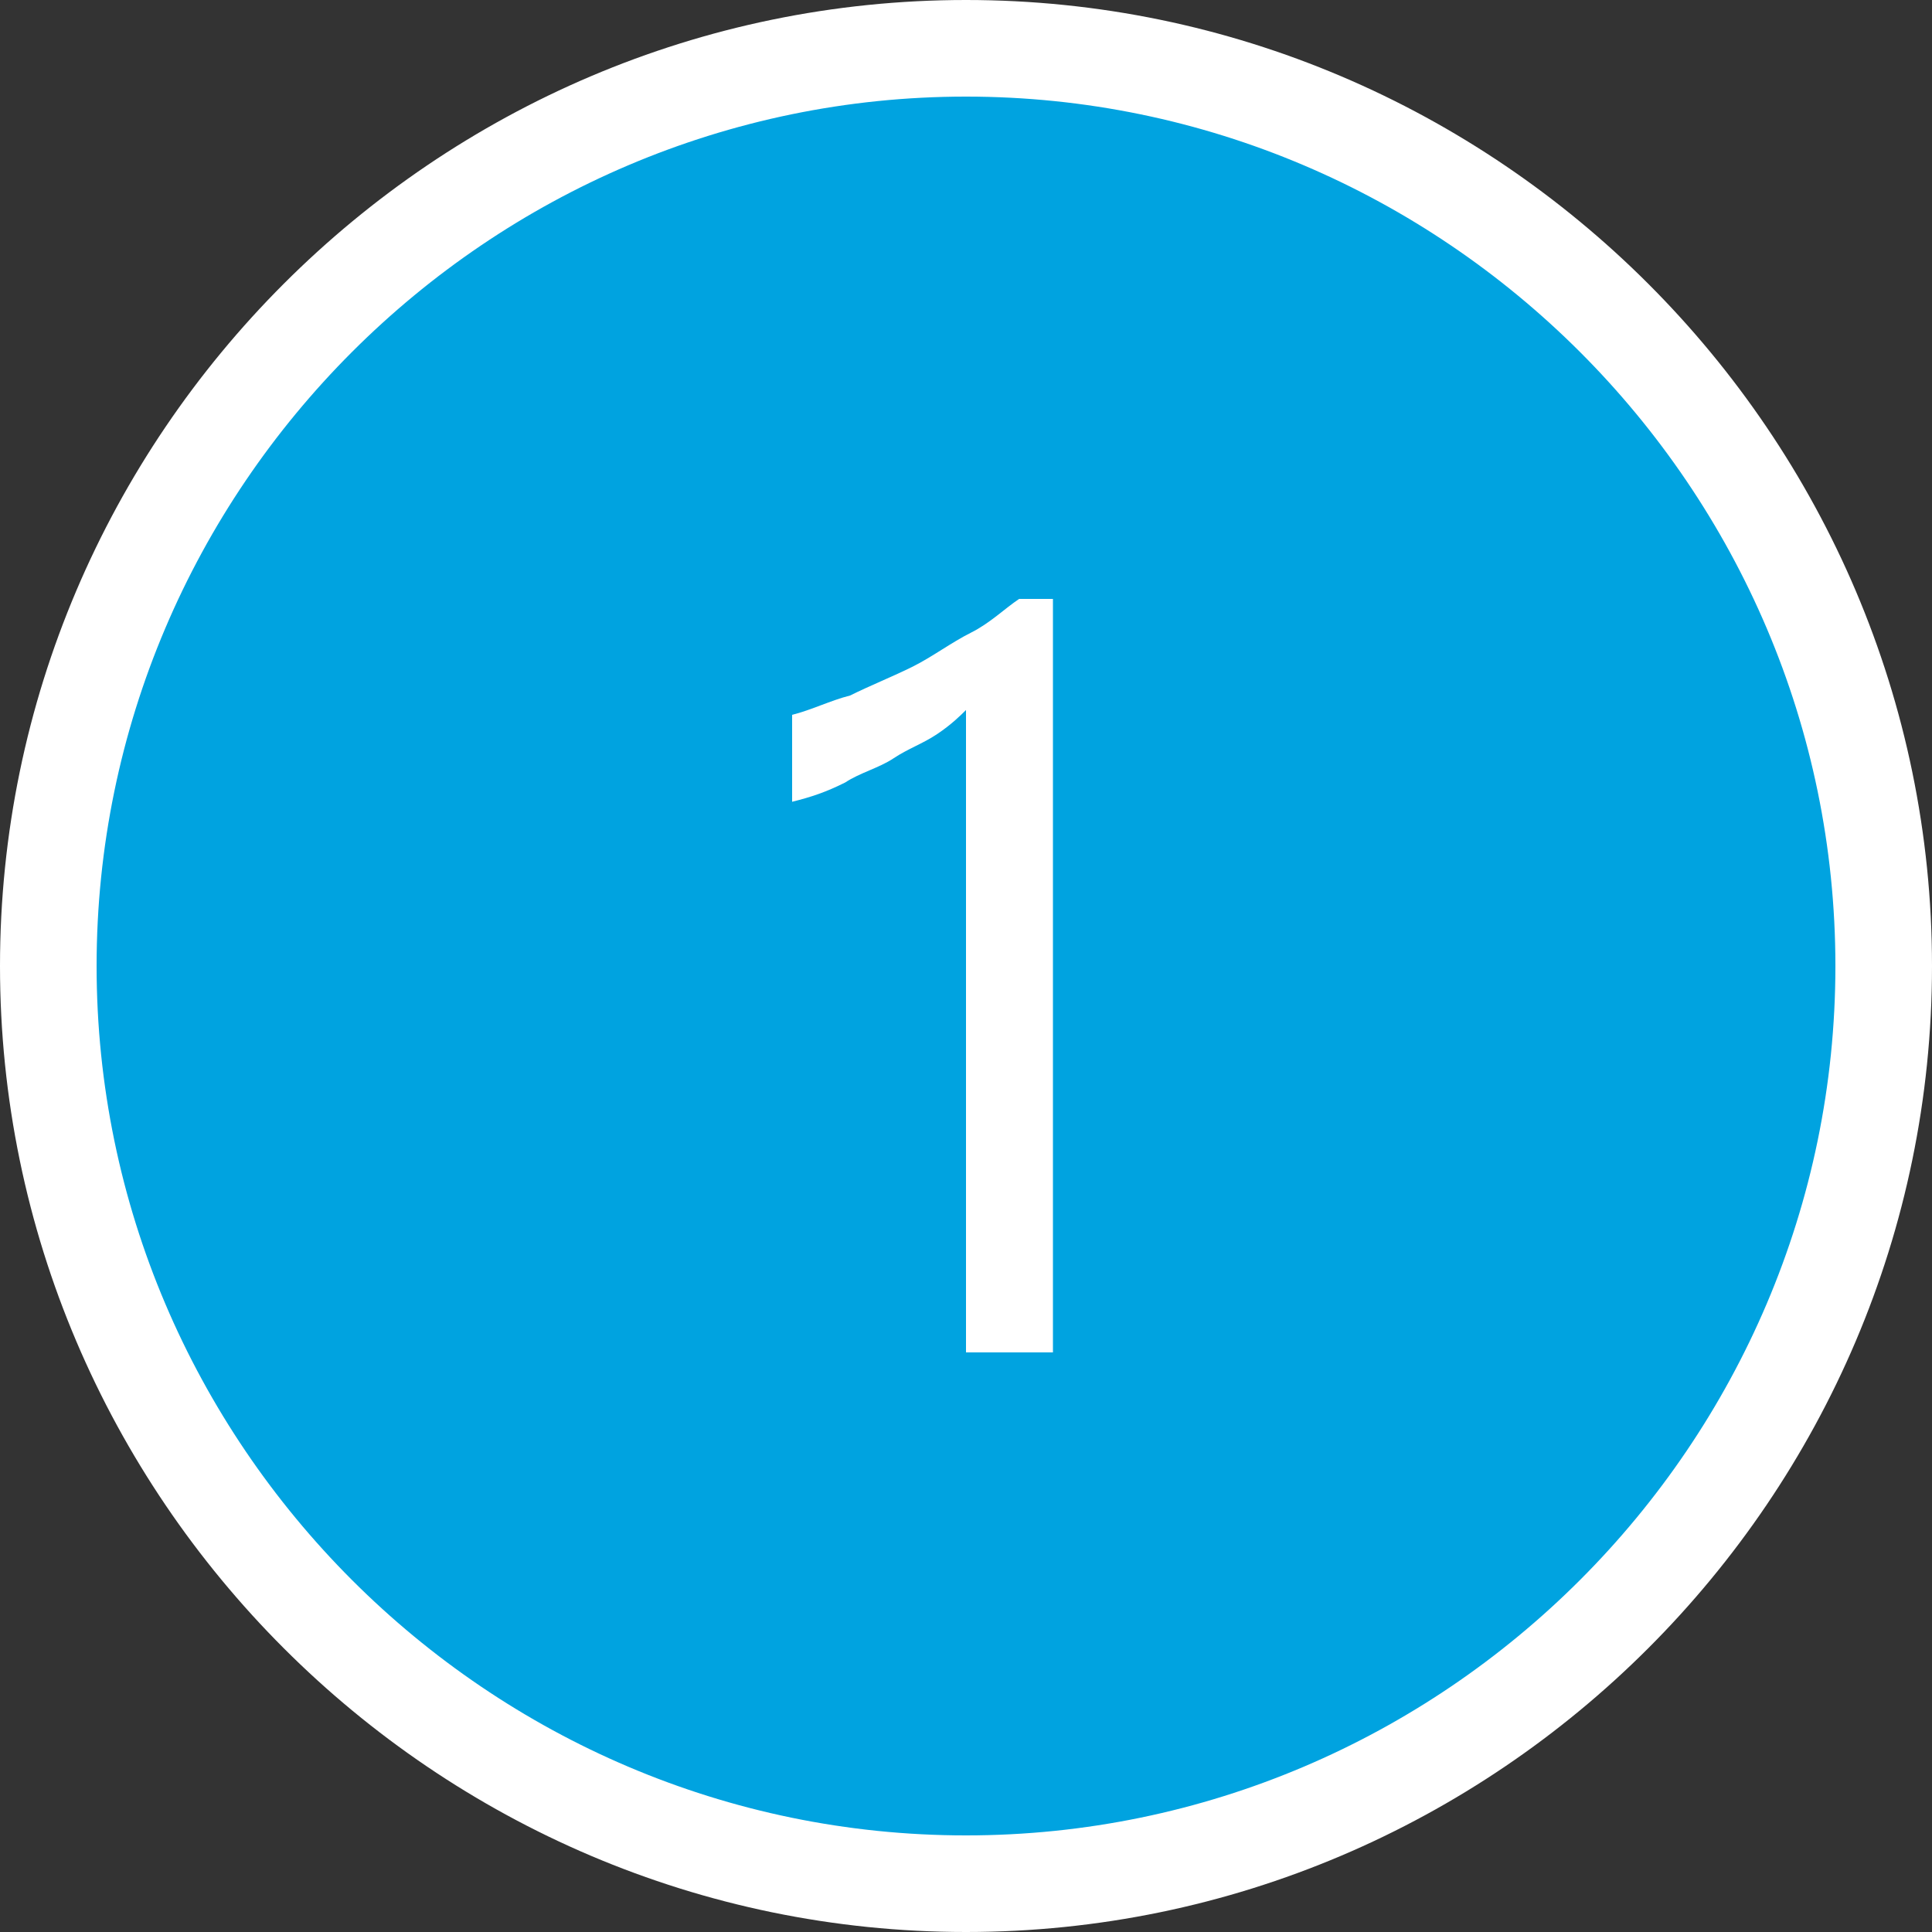
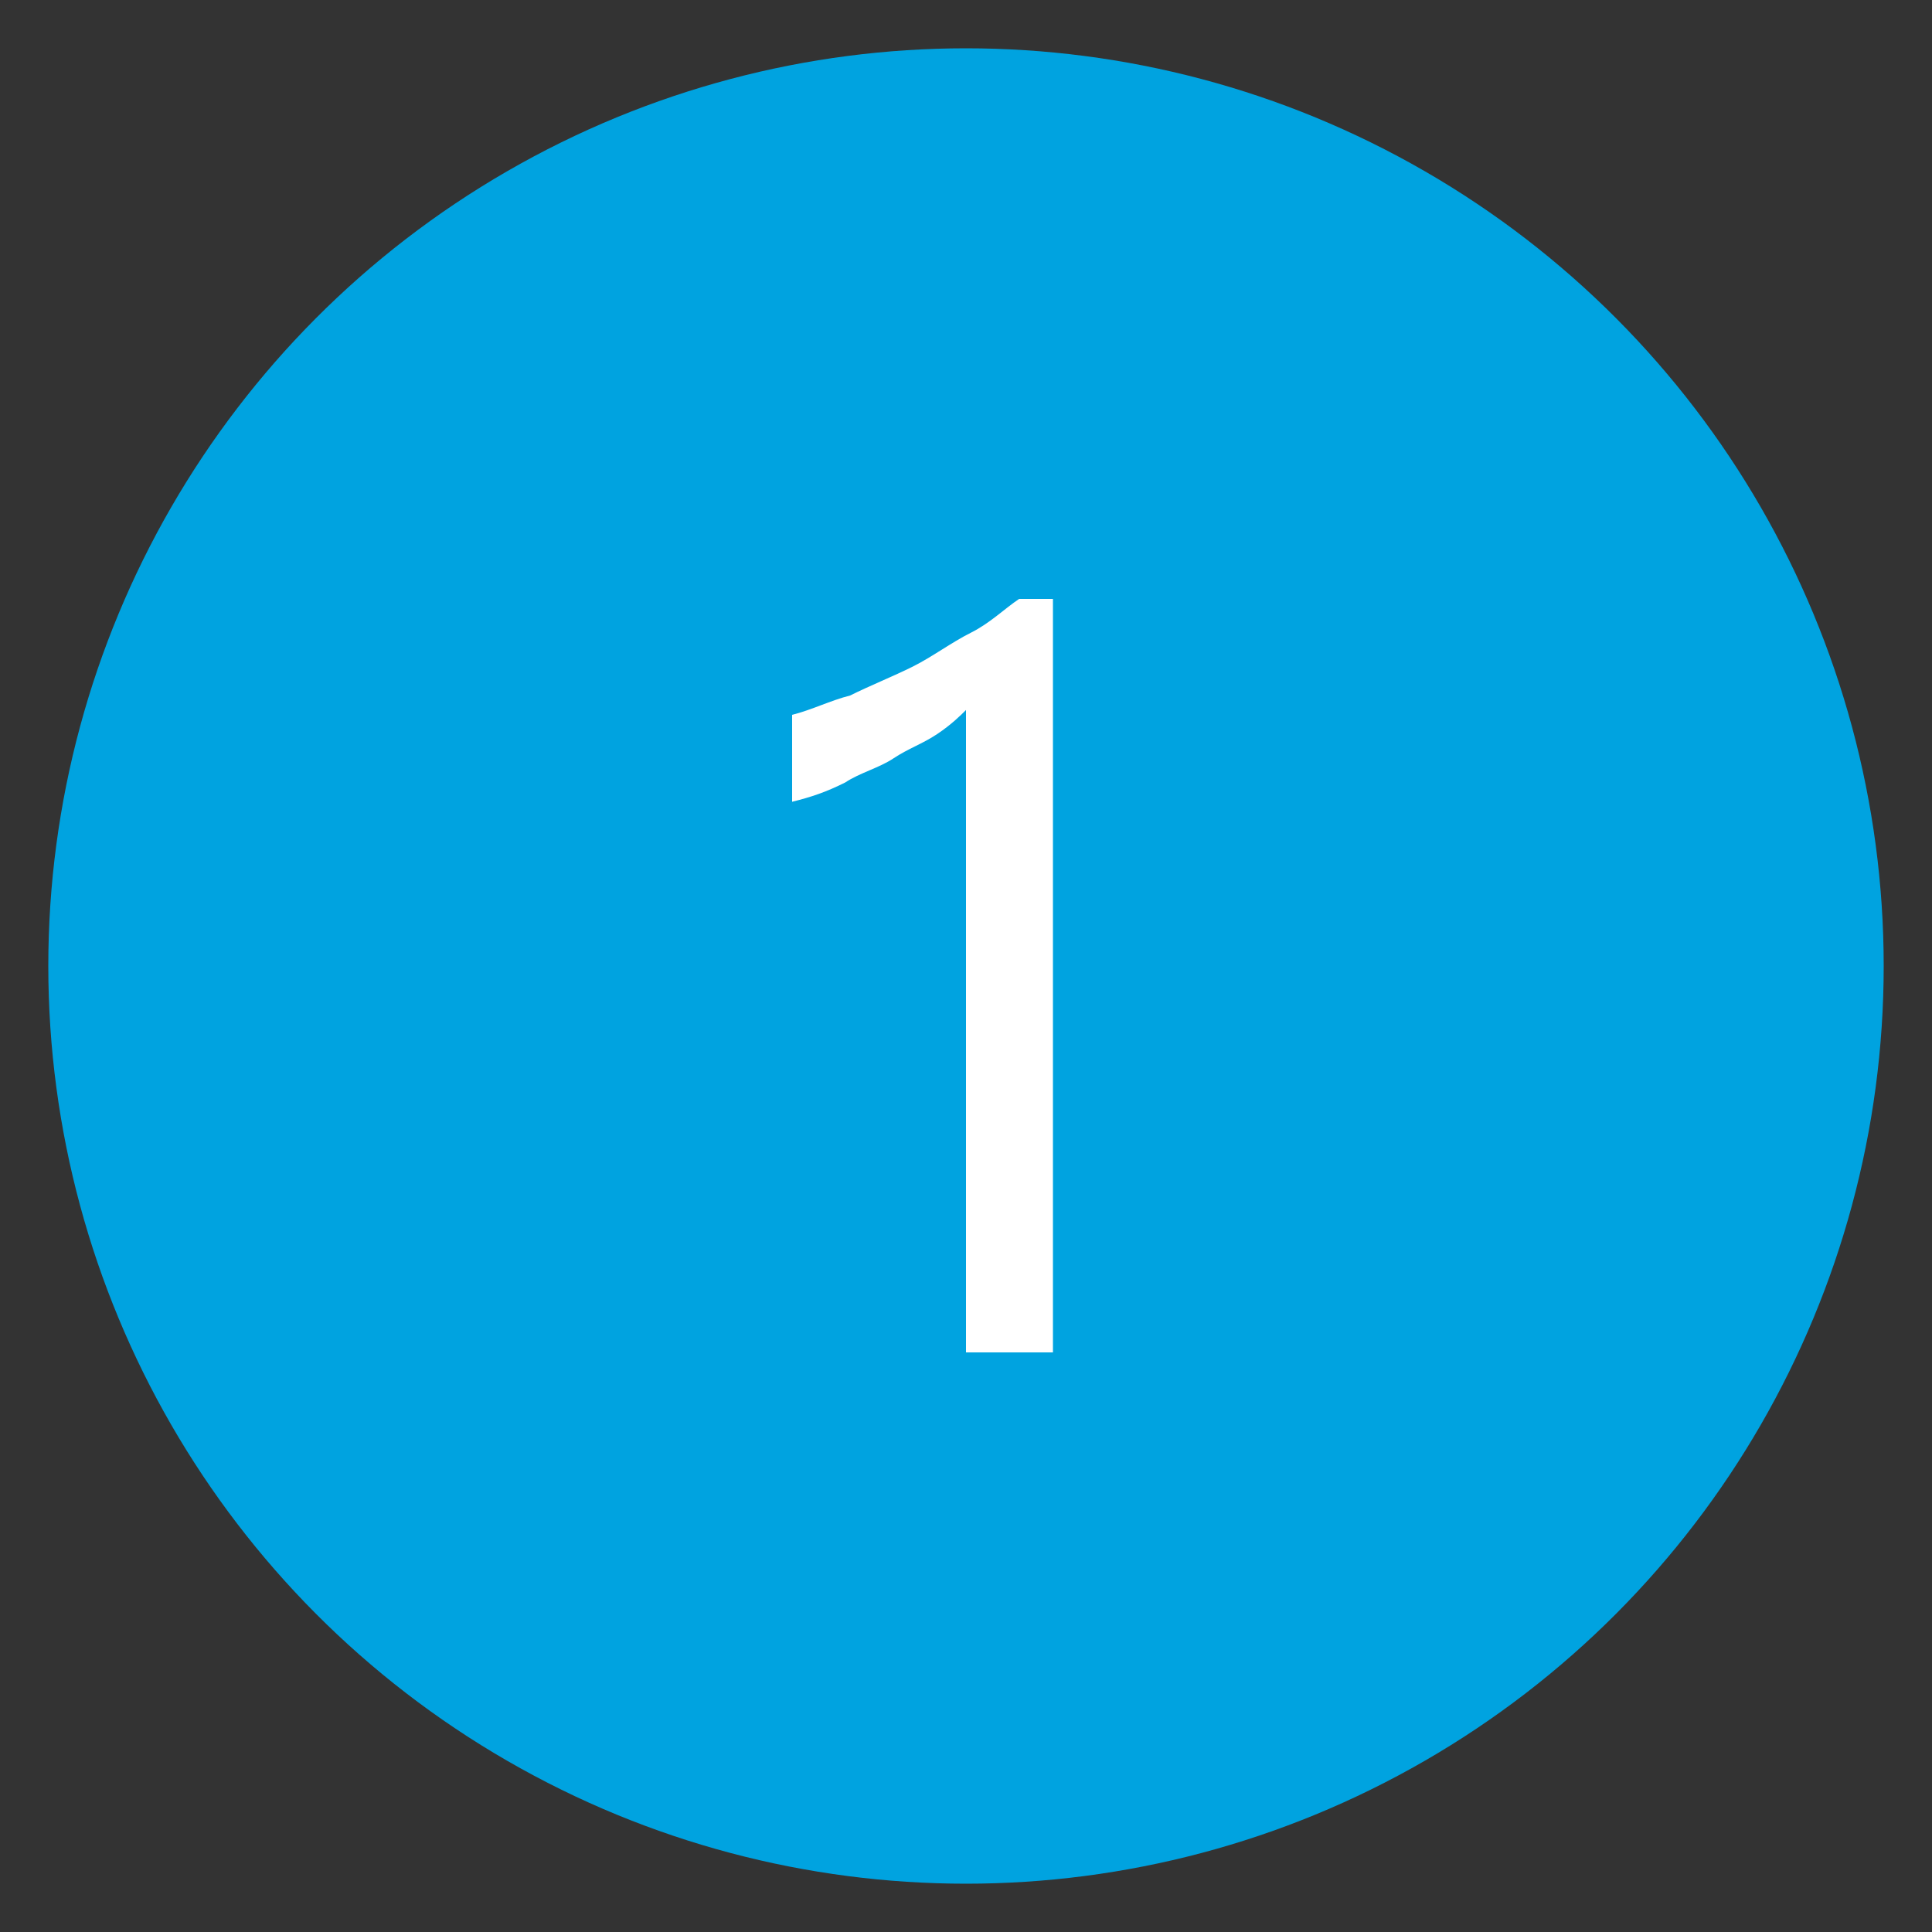
<svg xmlns="http://www.w3.org/2000/svg" version="1.1" id="レイヤー_1" x="0px" y="0px" width="40px" height="40px" viewBox="0 0 40 40" style="enable-background:new 0 0 40 40;" xml:space="preserve">
  <rect x="0" y="0" width="40" height="40" fill="#333333" stroke="none" />
  <style type="text/css">
	.st0{fill:#00a3e0;}
	.st1{fill:#FFFFFF;}
	.st2{enable-background:new    ;}
</style>
  <g id="楕円形_1" transform="translate(75 42)">
    <circle class="st0" cx="-55" cy="-22" r="19" />
-     <path class="st1" d="M-55-2c-11,0-20-9-20-20s9-20,20-20s20,9,20,20S-44-2-55-2z M-55-40c-9.9,0-18,8.1-18,18s8.1,18,18,18   s18-8.1,18-18S-45.1-40-55-40z" />
  </g>
  <g class="st2">
    <path class="st1" d="M21.8,28H20V14.7c-0.1,0.1-0.3,0.3-0.6,0.5c-0.3,0.2-0.6,0.3-0.9,0.5c-0.3,0.2-0.7,0.3-1,0.5   c-0.4,0.2-0.7,0.3-1.1,0.4v-1.8c0.4-0.1,0.8-0.3,1.2-0.4c0.4-0.2,0.9-0.4,1.3-0.6c0.4-0.2,0.8-0.5,1.2-0.7c0.4-0.2,0.7-0.5,1-0.7   h0.7V28z" />
  </g>
</svg>